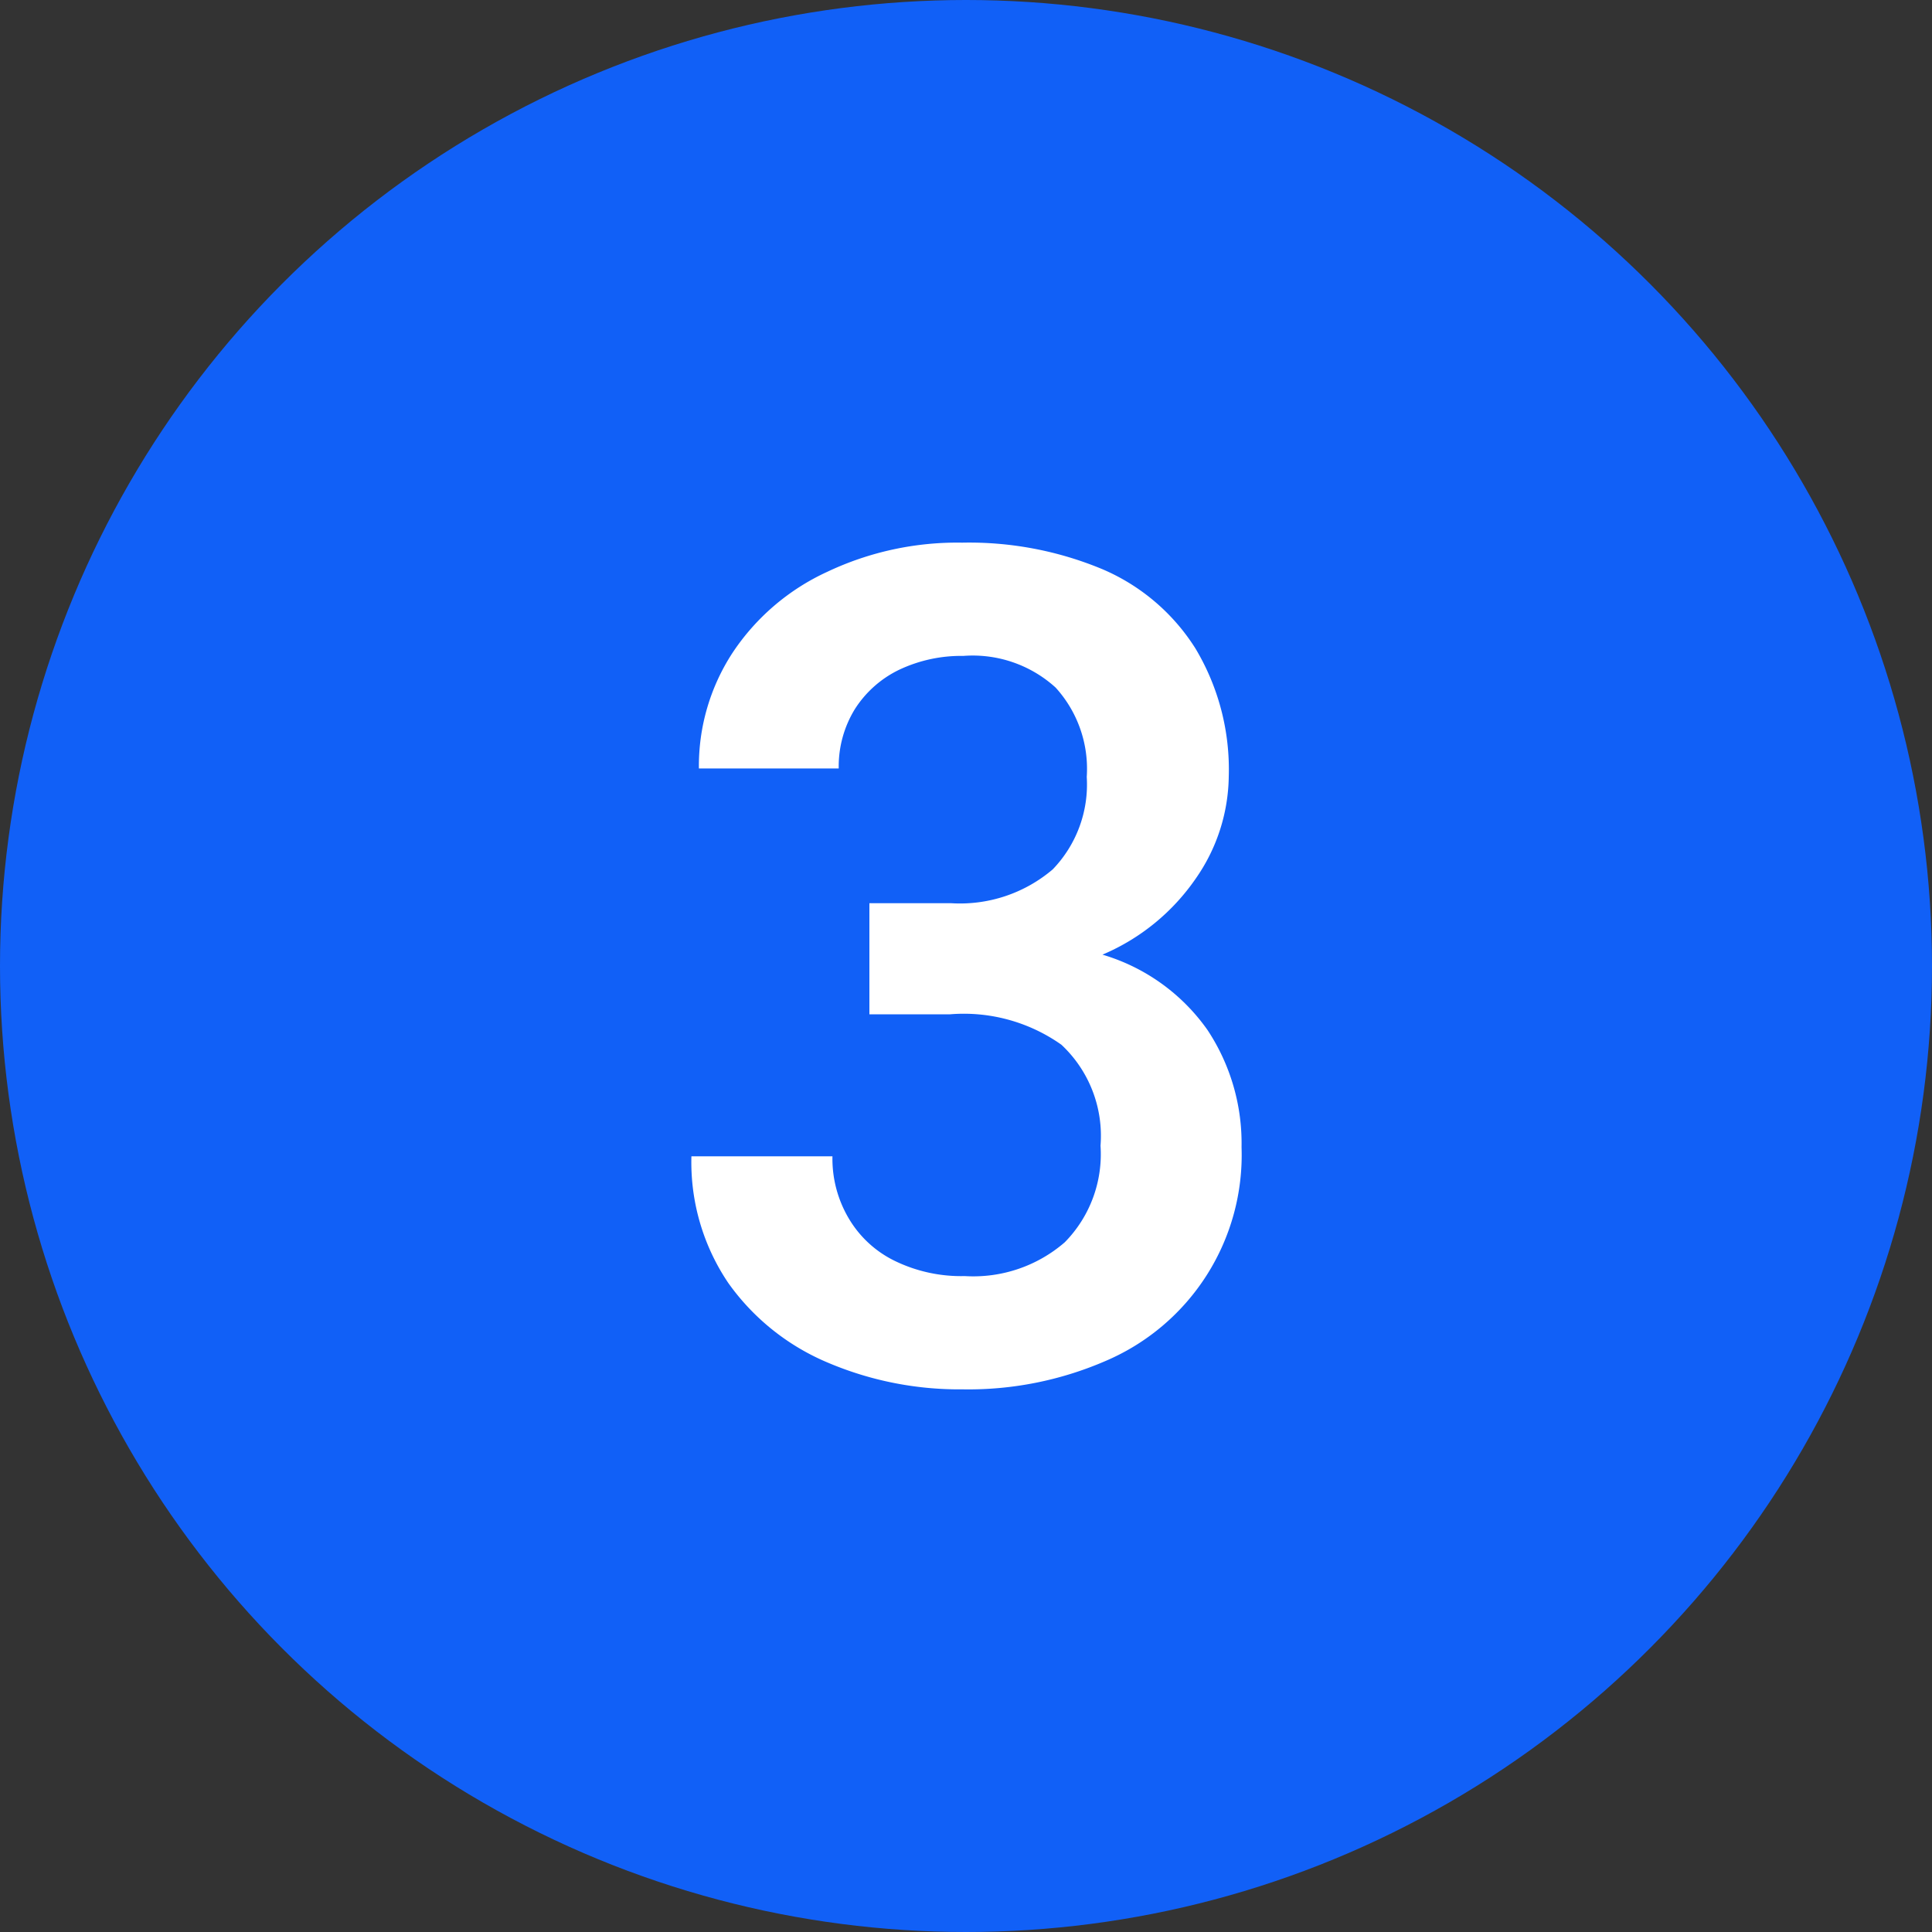
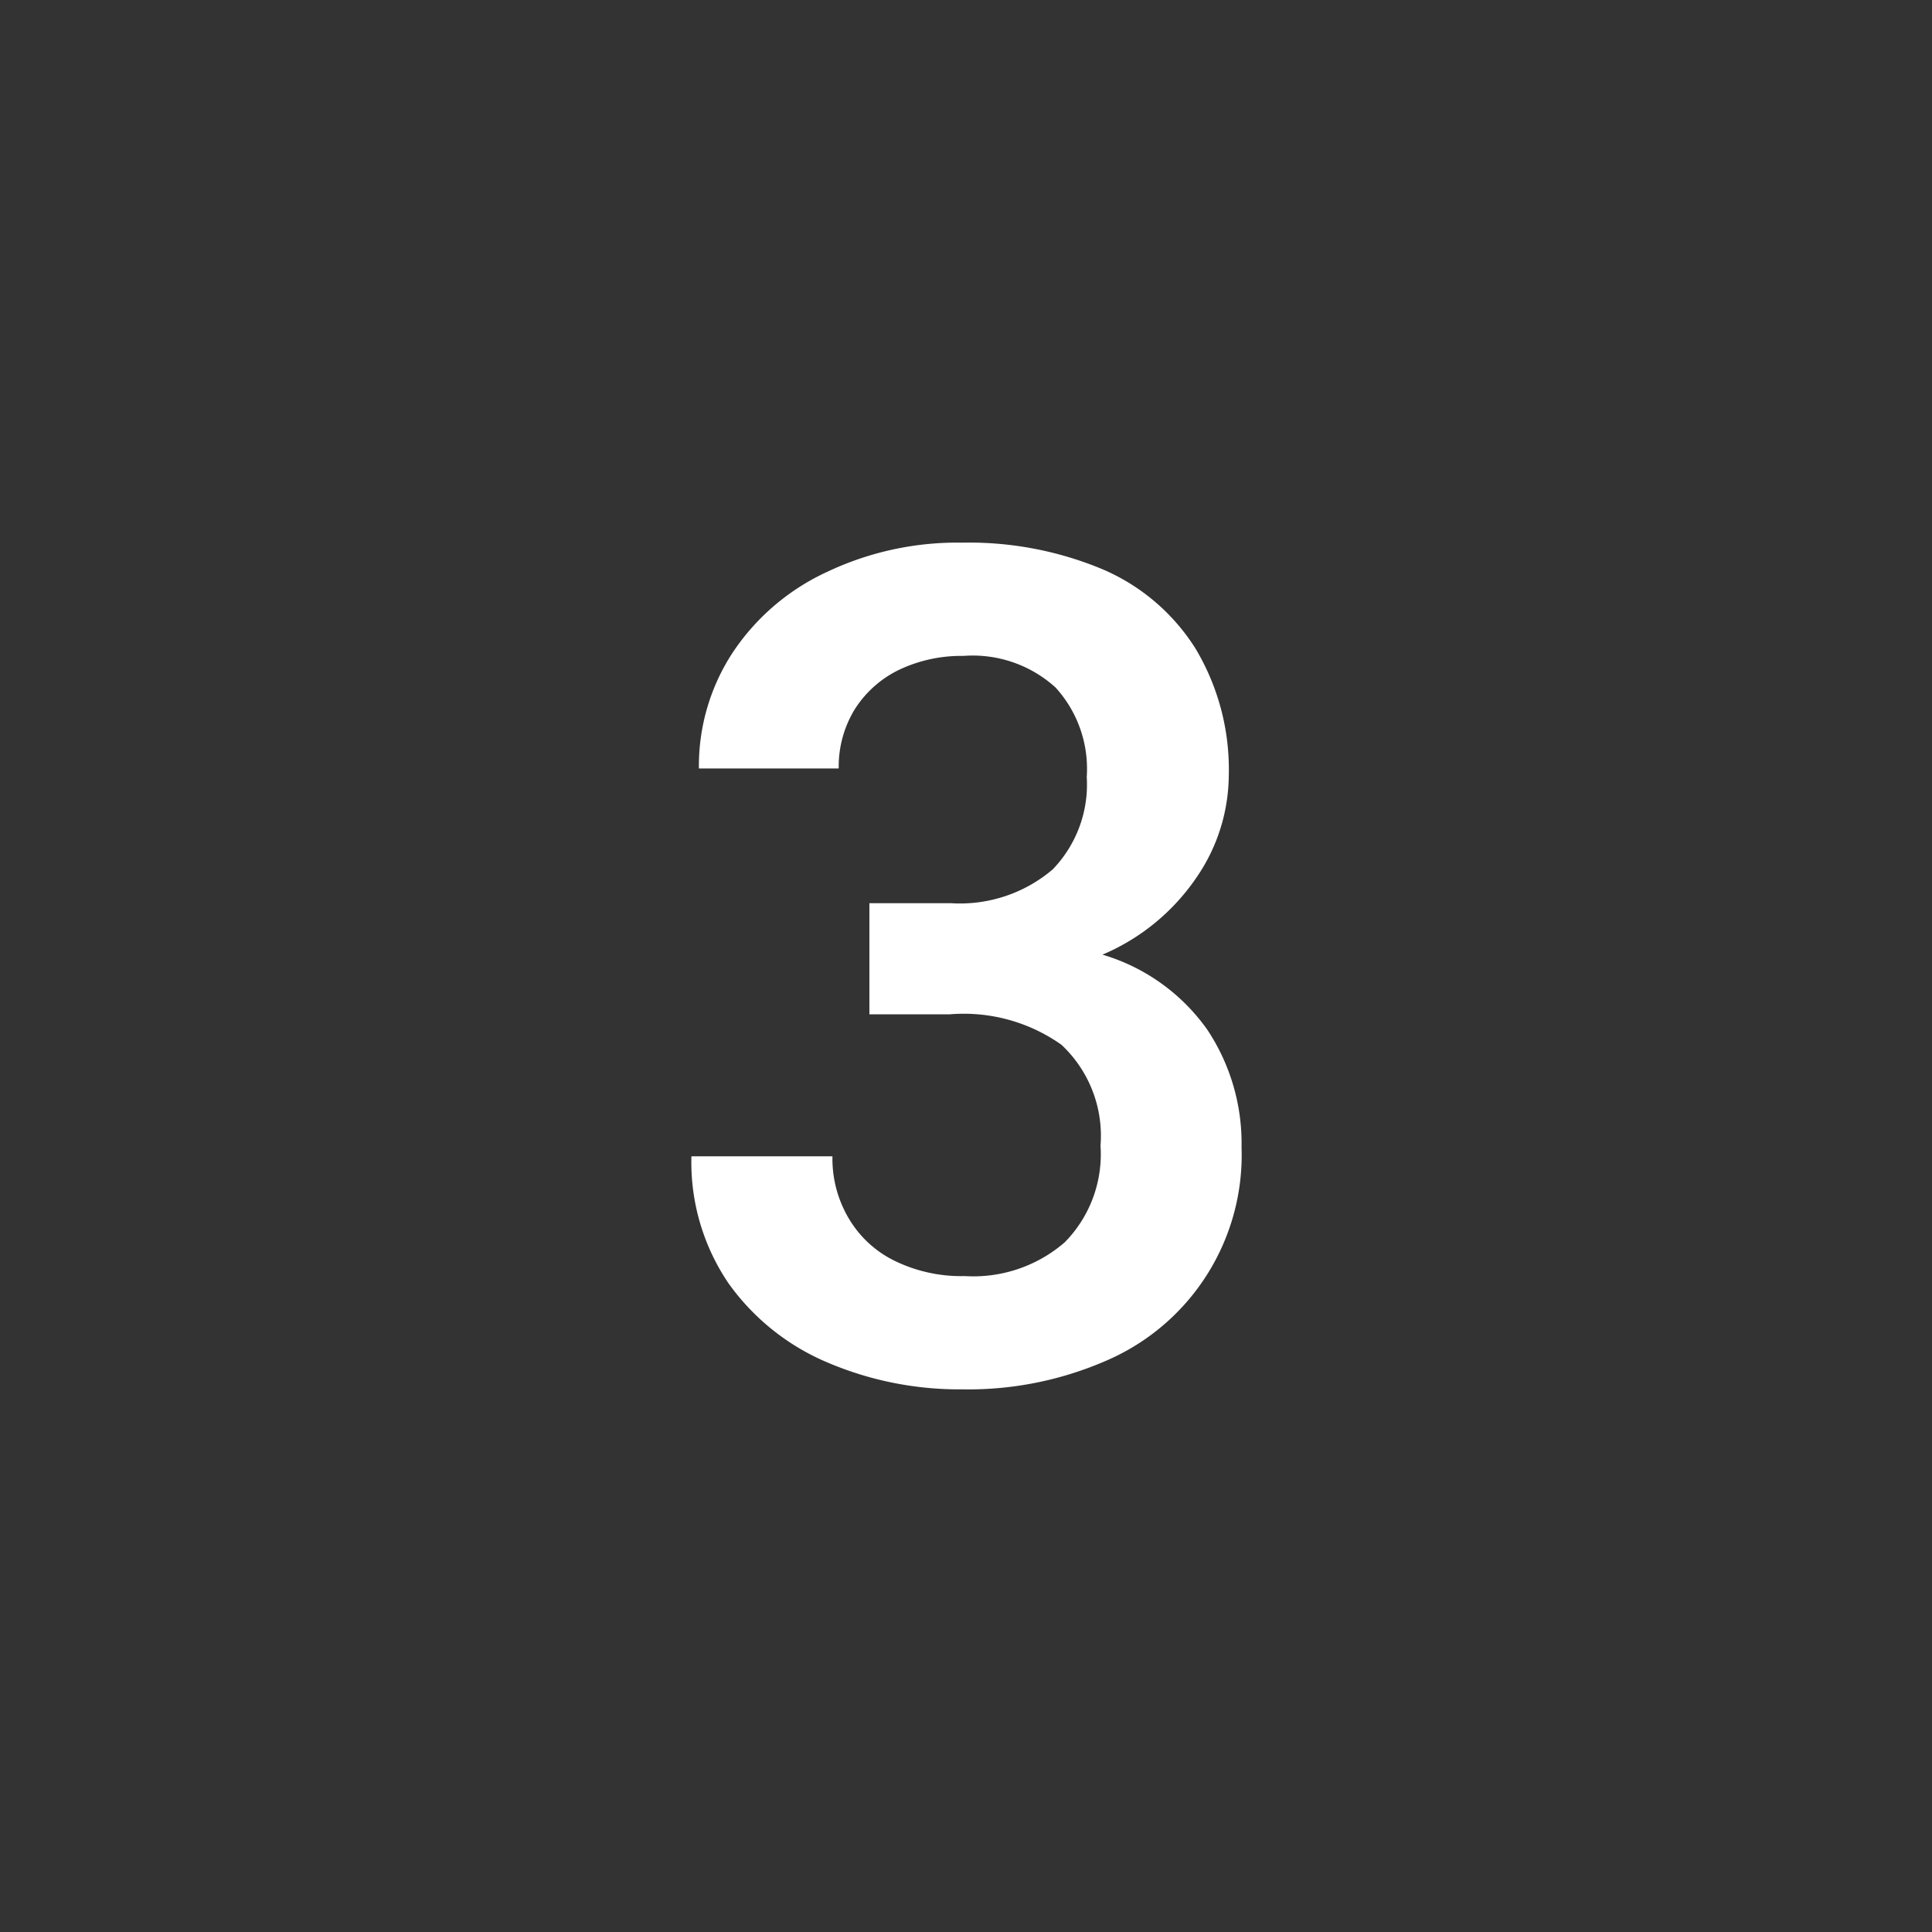
<svg xmlns="http://www.w3.org/2000/svg" viewBox="0 0 80 80">
  <rect x="0" y="0" width="80" height="80" fill="#333333" stroke="none" />
  <defs>
    <style>.cls-1{fill:#1160f7;}.cls-2{isolation:isolate;}.cls-3{fill:#fff;}</style>
  </defs>
  <title>our_values_3</title>
  <g id="Layer_2" data-name="Layer 2">
    <g id="Layer_1-2" data-name="Layer 1">
-       <circle id="Ellipse_500" data-name="Ellipse 500" class="cls-1" cx="40" cy="40" r="40" />
      <g id="_3" data-name=" 3" class="cls-2">
        <g class="cls-2">
          <path class="cls-3" d="M50,42.65a8.5,8.5,0,0,1,1.41,4.85,9.27,9.27,0,0,1-5.62,8.85,14.27,14.27,0,0,1-5.93,1.18,13.91,13.91,0,0,1-5.59-1.11,9.62,9.62,0,0,1-4.11-3.29,8.93,8.93,0,0,1-1.53-5.25h5.84a4.85,4.85,0,0,0,.68,2.58,4.49,4.49,0,0,0,1.92,1.76,6.29,6.29,0,0,0,2.88.62,5.78,5.78,0,0,0,4.14-1.4,5.2,5.2,0,0,0,1.48-4,5.16,5.16,0,0,0-1.62-4.18A7,7,0,0,0,39.34,42H36v-4.6h3.39A5.92,5.92,0,0,0,43.59,36,5.06,5.06,0,0,0,45,32.17a5,5,0,0,0-1.29-3.7,5.1,5.1,0,0,0-3.82-1.31,6,6,0,0,0-2.65.57,4.48,4.48,0,0,0-1.84,1.63,4.53,4.53,0,0,0-.67,2.46H28.94a8.57,8.57,0,0,1,1.4-4.8,9.42,9.42,0,0,1,3.91-3.34,12.57,12.57,0,0,1,5.59-1.21,14.34,14.34,0,0,1,5.81,1.1,8.49,8.49,0,0,1,3.85,3.28,9.75,9.75,0,0,1,1.38,5.32,7.53,7.53,0,0,1-1.36,4.2,8.9,8.9,0,0,1-3.87,3.16A8.14,8.14,0,0,1,50,42.65Z" />
        </g>
      </g>
    </g>
  </g>
</svg>